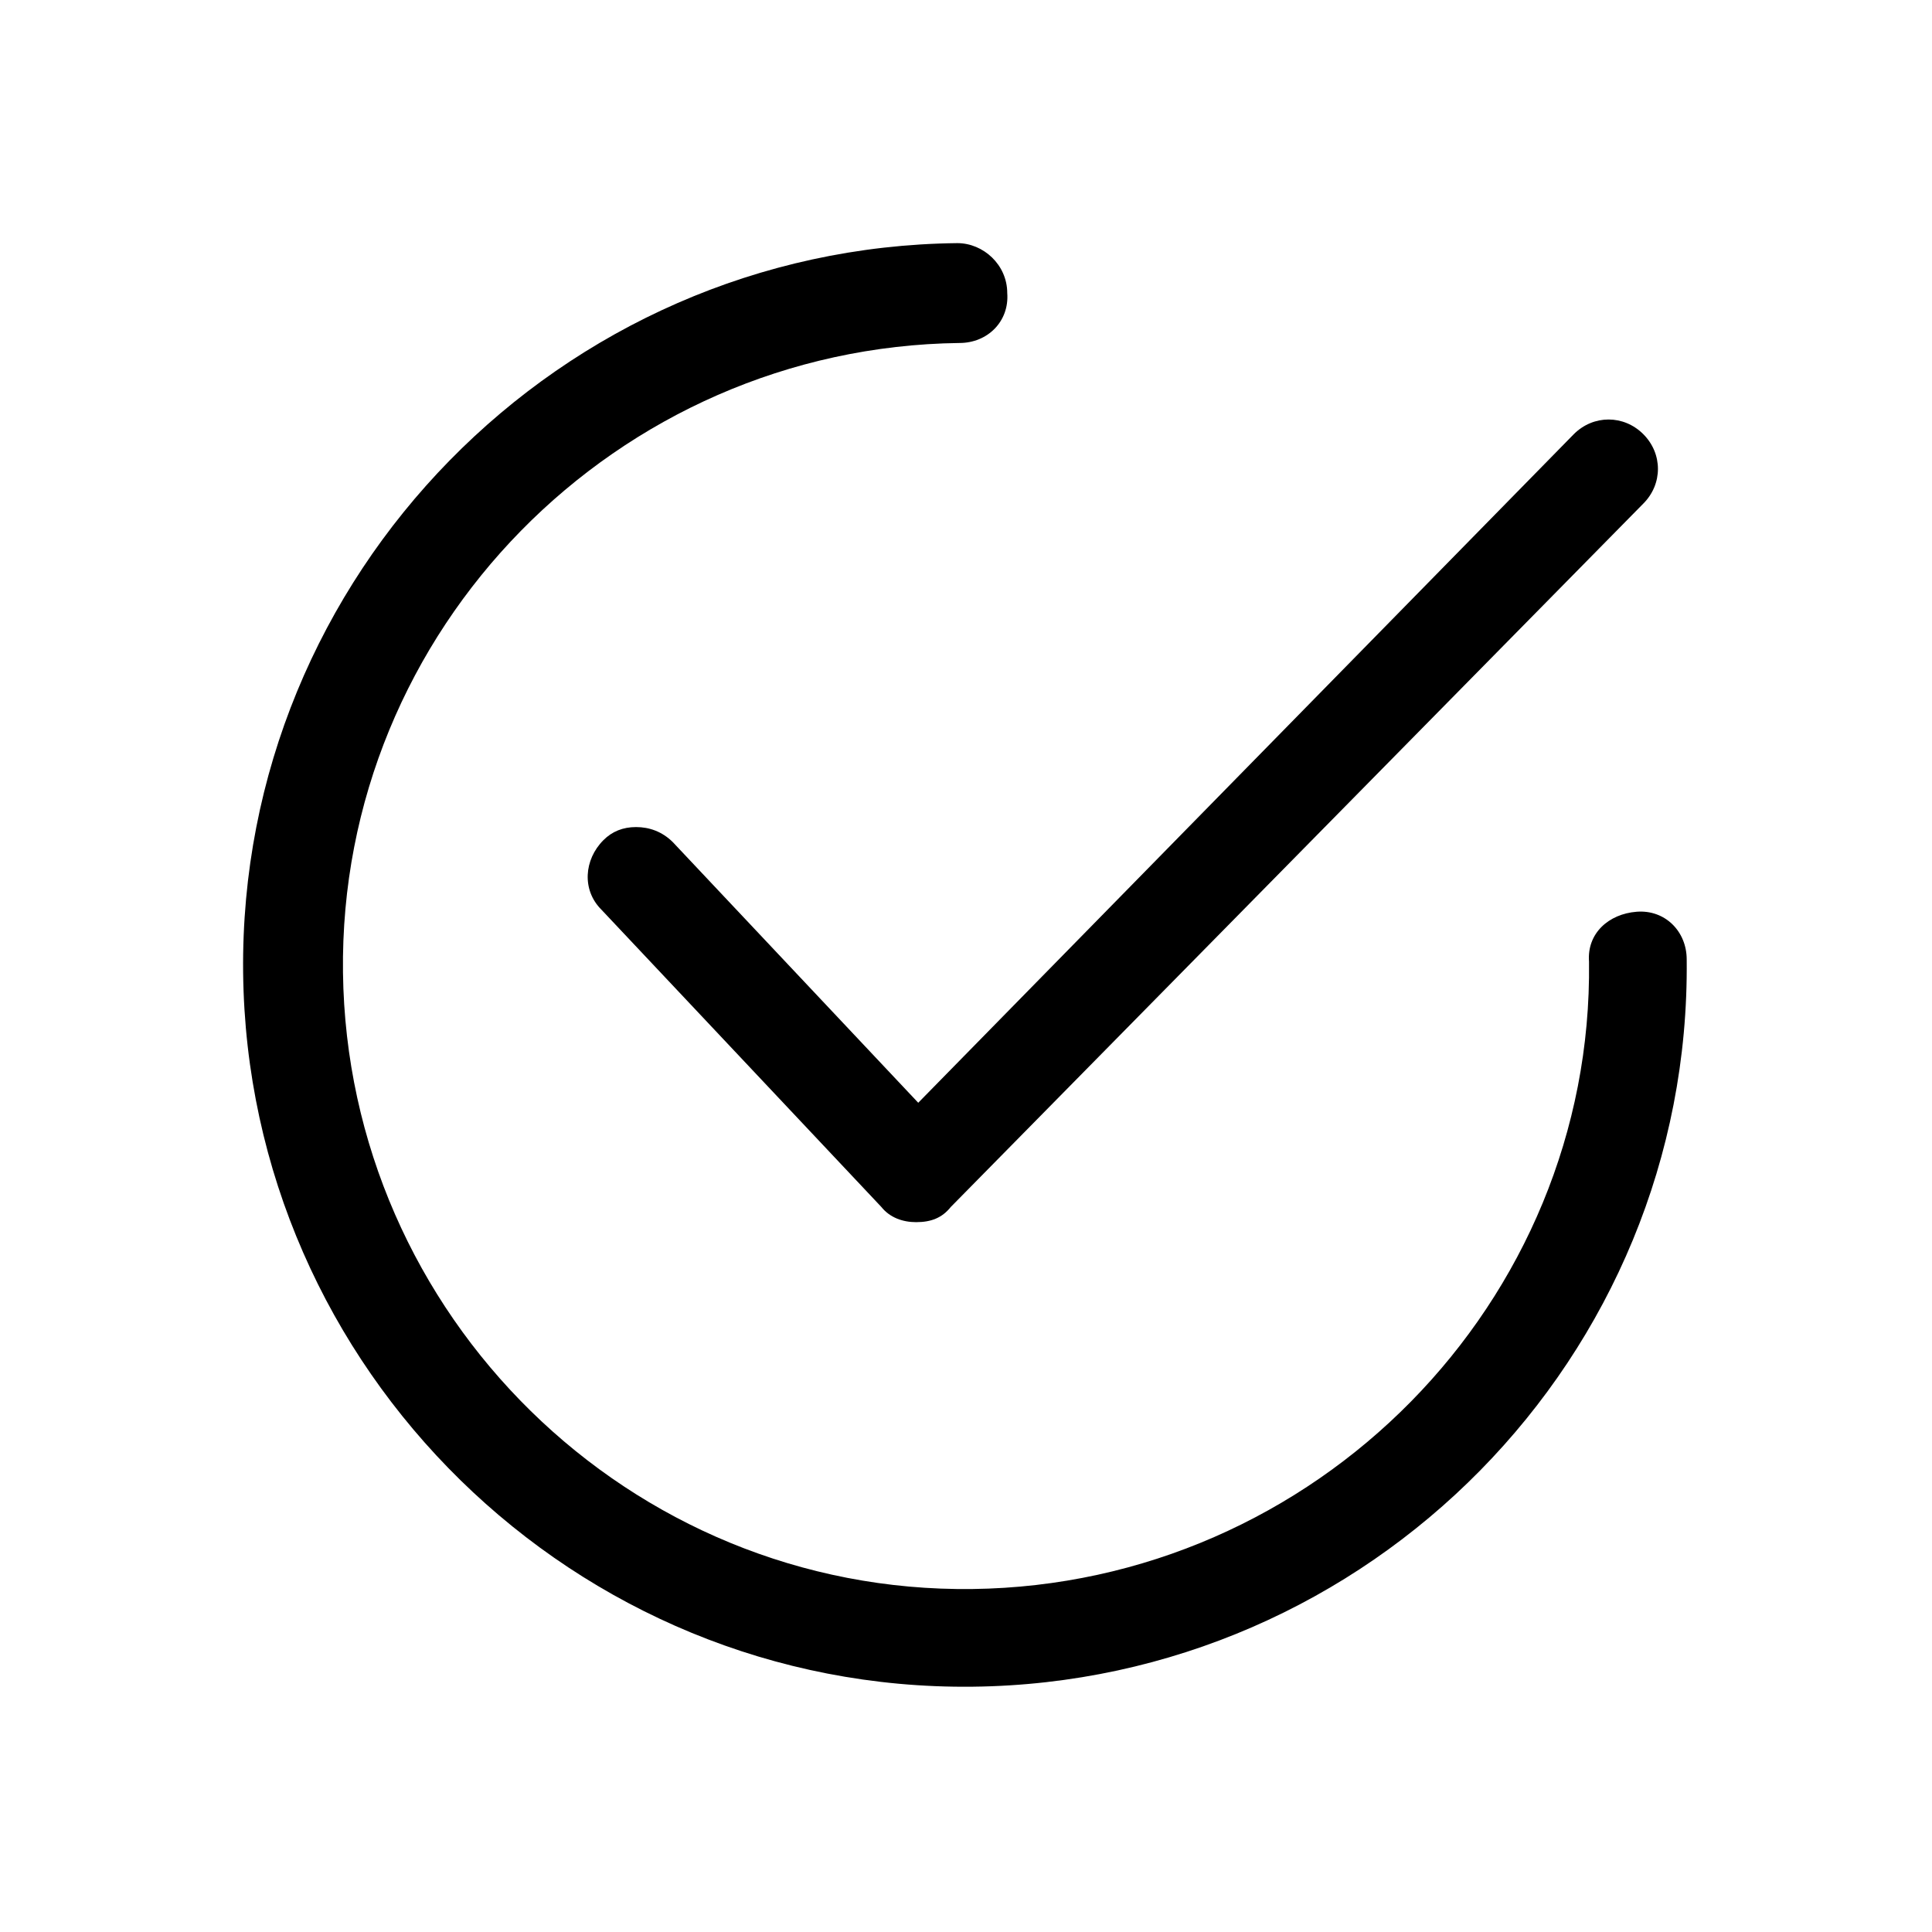
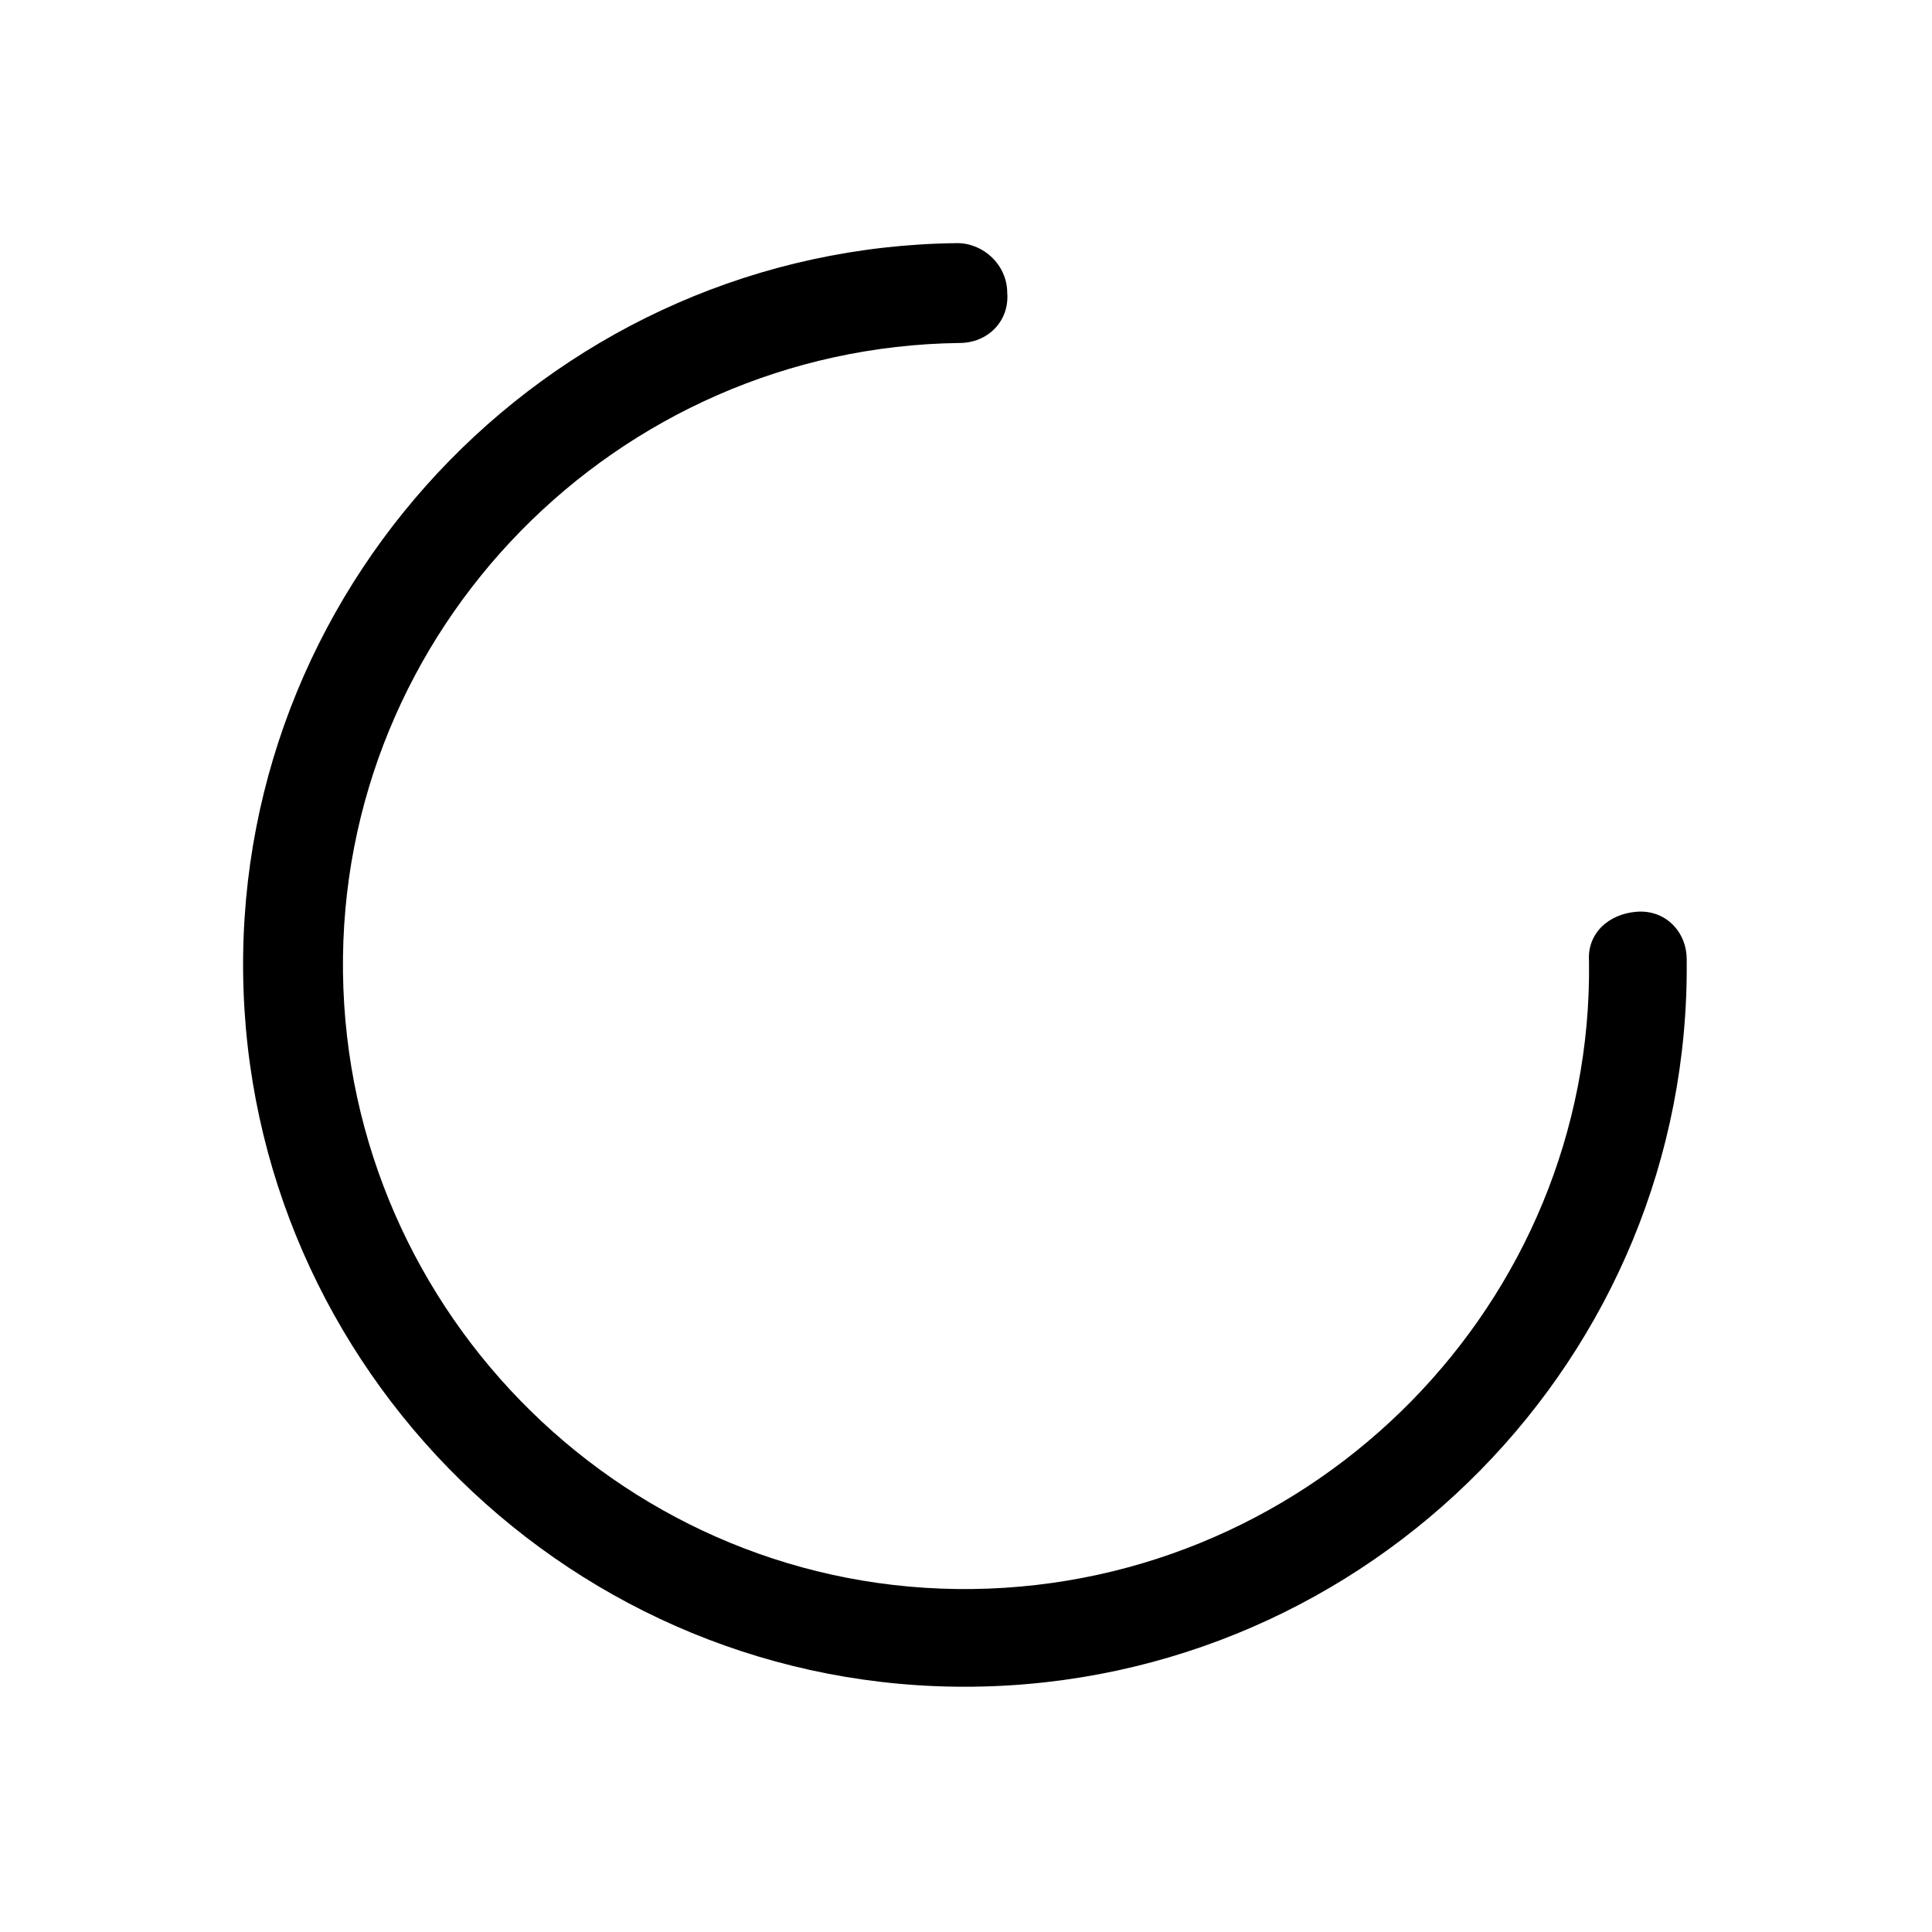
<svg xmlns="http://www.w3.org/2000/svg" id="Layer_1" x="0px" y="0px" viewBox="0 0 89 89" style="enable-background:new 0 0 89 89;" xml:space="preserve">
  <g>
-     <path d="M75.7,23.2c0.9-0.9,0.9-2.3,0-3.2c-0.9-0.9-2.3-0.9-3.2,0L42.3,50.8L31,38.8c-0.5-0.5-1.1-0.7-1.7-0.7   c-0.6,0-1.1,0.2-1.5,0.6c-0.9,0.9-1,2.3-0.1,3.2l12.9,13.7c0.4,0.5,1,0.7,1.6,0.7c0.7,0,1.2-0.2,1.6-0.7L75.7,23.2z" />
    <path d="M77.7,44.2c0-1.3-1-2.3-2.3-2.2s-2.3,1-2.2,2.3C73.4,60,60.6,73,44.8,73.2C29,73.4,16,60.6,15.8,44.8   C15.6,29,28.4,16,44.2,15.8c1.3,0,2.3-1,2.2-2.3c0-1.3-1.1-2.3-2.3-2.3c-18.3,0.2-33.1,15.3-32.9,33.6s15.3,33.1,33.6,32.9   S77.9,62.5,77.7,44.2z" />
  </g>
</svg>